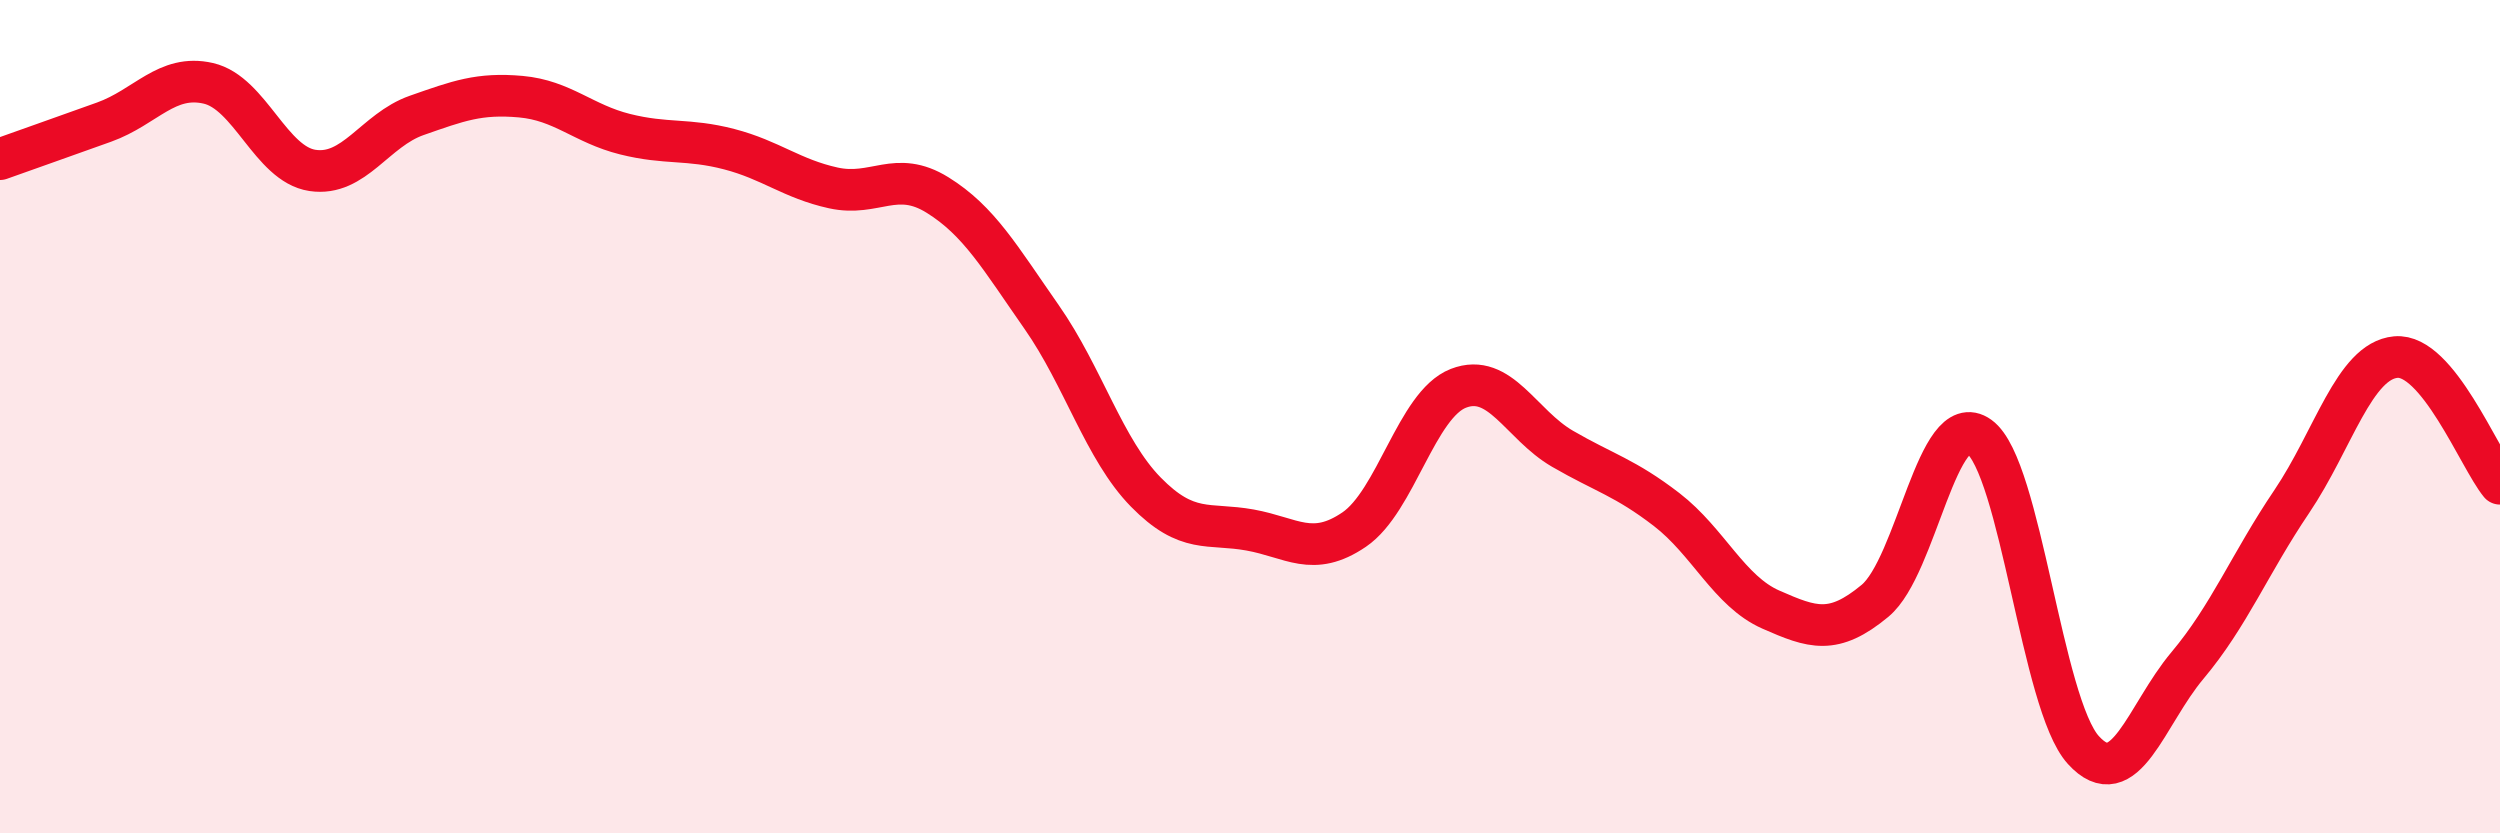
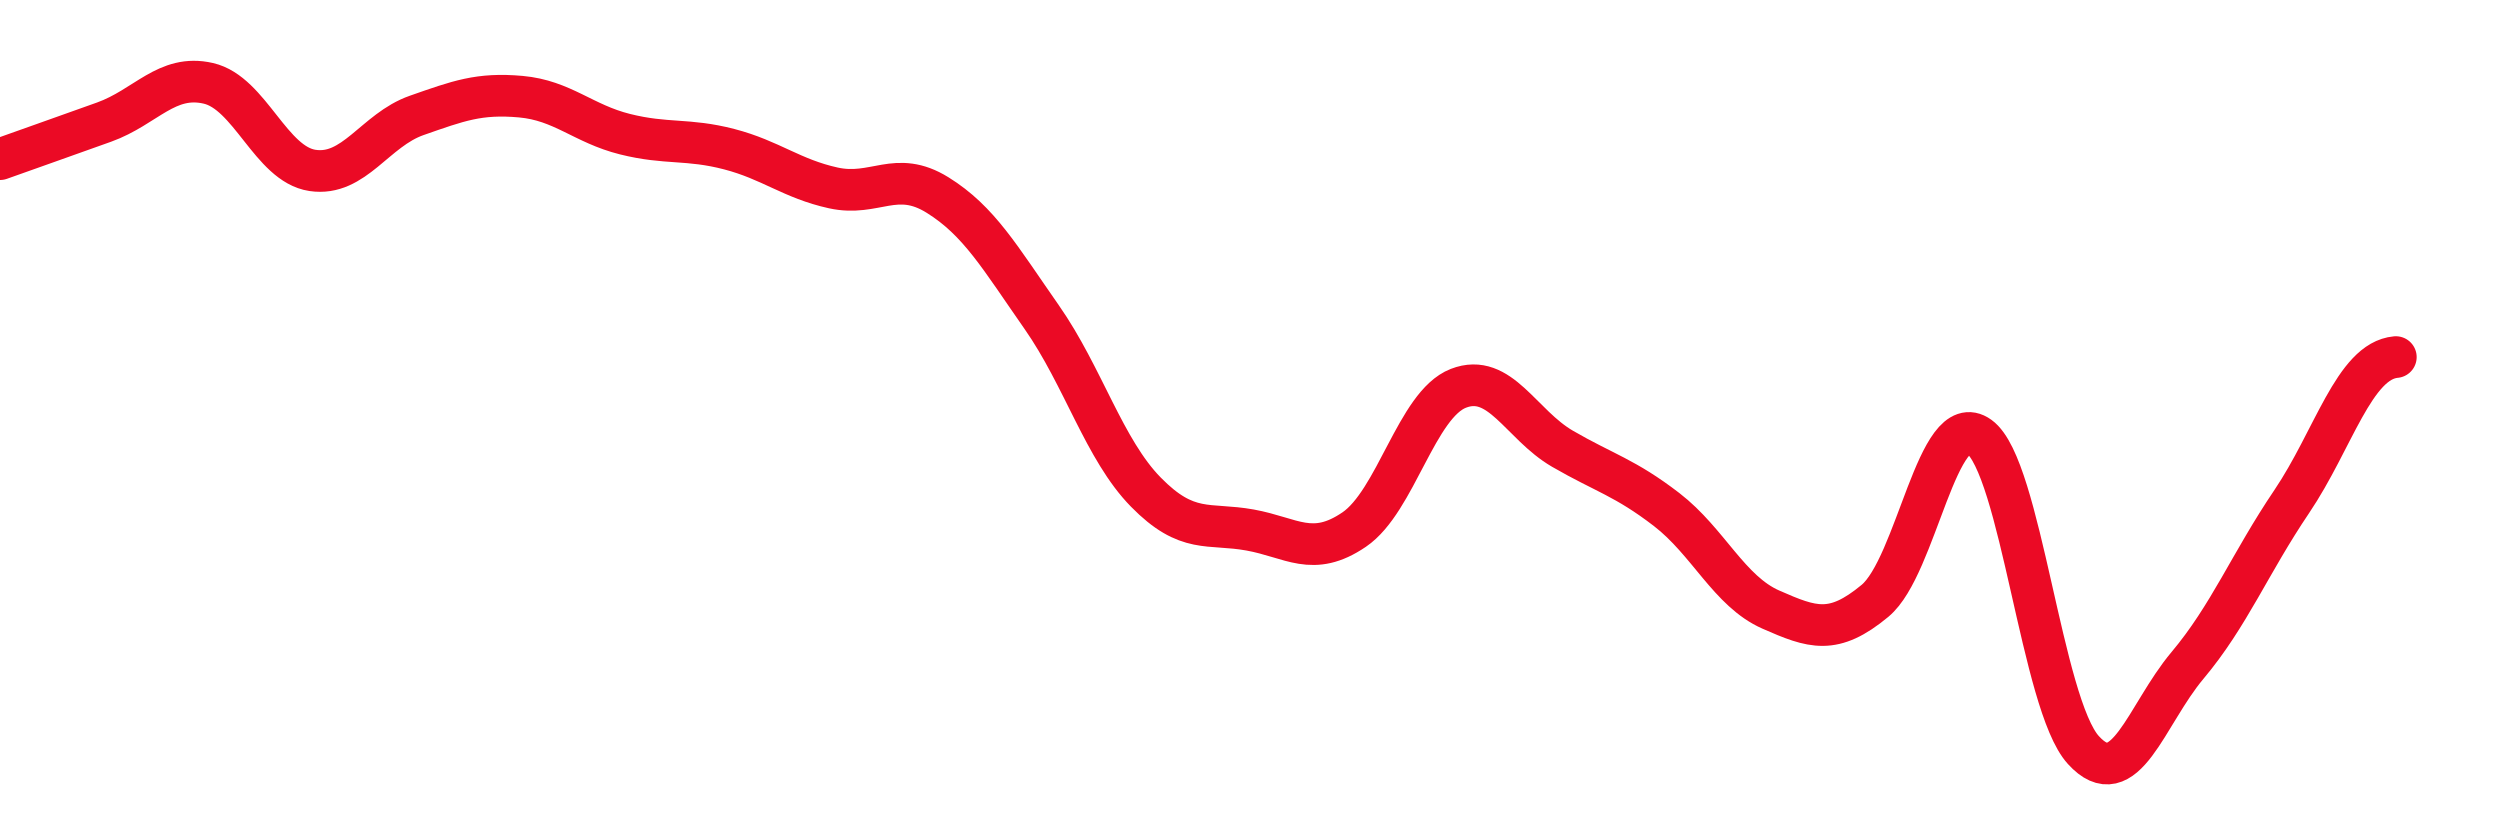
<svg xmlns="http://www.w3.org/2000/svg" width="60" height="20" viewBox="0 0 60 20">
-   <path d="M 0,3.82 C 0.5,3.64 1.5,3.29 2.5,2.93 C 3.5,2.57 4,1.77 5,2 C 6,2.23 6.5,3.94 7.5,4.09 C 8.5,4.24 9,3.12 10,2.77 C 11,2.42 11.5,2.23 12.5,2.32 C 13.5,2.41 14,2.97 15,3.22 C 16,3.47 16.5,3.32 17.5,3.58 C 18.5,3.84 19,4.29 20,4.51 C 21,4.73 21.5,4.06 22.5,4.68 C 23.5,5.3 24,6.18 25,7.61 C 26,9.04 26.5,10.79 27.5,11.81 C 28.5,12.83 29,12.54 30,12.72 C 31,12.9 31.5,13.39 32.5,12.71 C 33.5,12.03 34,9.71 35,9.32 C 36,8.93 36.5,10.19 37.5,10.77 C 38.5,11.35 39,11.46 40,12.23 C 41,13 41.5,14.19 42.5,14.63 C 43.5,15.07 44,15.25 45,14.42 C 46,13.59 46.5,9.76 47.5,10.48 C 48.5,11.2 49,16.9 50,18 C 51,19.1 51.5,17.16 52.5,15.97 C 53.5,14.78 54,13.52 55,12.04 C 56,10.56 56.5,8.66 57.5,8.57 C 58.5,8.48 59.5,11 60,11.61L60 20L0 20Z" fill="#EB0A25" opacity="0.1" stroke-linecap="round" stroke-linejoin="round" />
-   <path d="M 0,3.82 C 0.5,3.64 1.5,3.29 2.5,2.93 C 3.5,2.57 4,1.77 5,2 C 6,2.23 6.5,3.94 7.5,4.09 C 8.5,4.24 9,3.12 10,2.77 C 11,2.42 11.5,2.23 12.5,2.32 C 13.5,2.41 14,2.97 15,3.22 C 16,3.47 16.5,3.32 17.5,3.58 C 18.5,3.84 19,4.29 20,4.51 C 21,4.73 21.5,4.06 22.5,4.68 C 23.5,5.3 24,6.18 25,7.61 C 26,9.04 26.5,10.79 27.5,11.81 C 28.5,12.83 29,12.54 30,12.72 C 31,12.9 31.5,13.39 32.5,12.71 C 33.5,12.03 34,9.71 35,9.32 C 36,8.93 36.5,10.19 37.5,10.77 C 38.5,11.35 39,11.46 40,12.23 C 41,13 41.5,14.19 42.5,14.63 C 43.5,15.07 44,15.25 45,14.42 C 46,13.59 46.5,9.76 47.5,10.48 C 48.5,11.2 49,16.9 50,18 C 51,19.1 51.5,17.16 52.5,15.97 C 53.5,14.78 54,13.52 55,12.04 C 56,10.56 56.5,8.66 57.5,8.57 C 58.5,8.48 59.5,11 60,11.61" stroke="#EB0A25" stroke-width="1" fill="none" stroke-linecap="round" stroke-linejoin="round" />
+   <path d="M 0,3.82 C 0.5,3.64 1.5,3.29 2.5,2.93 C 3.5,2.57 4,1.77 5,2 C 6,2.23 6.5,3.94 7.5,4.09 C 8.5,4.24 9,3.12 10,2.77 C 11,2.42 11.5,2.23 12.5,2.32 C 13.5,2.41 14,2.97 15,3.22 C 16,3.47 16.5,3.32 17.5,3.58 C 18.5,3.84 19,4.29 20,4.51 C 21,4.73 21.5,4.06 22.5,4.68 C 23.5,5.3 24,6.18 25,7.61 C 26,9.04 26.5,10.79 27.5,11.81 C 28.5,12.83 29,12.54 30,12.72 C 31,12.9 31.5,13.39 32.5,12.71 C 33.5,12.03 34,9.71 35,9.32 C 36,8.93 36.5,10.19 37.5,10.77 C 38.5,11.35 39,11.46 40,12.23 C 41,13 41.5,14.19 42.5,14.63 C 43.5,15.07 44,15.25 45,14.42 C 46,13.59 46.5,9.76 47.5,10.48 C 48.5,11.2 49,16.9 50,18 C 51,19.1 51.5,17.16 52.5,15.97 C 53.5,14.78 54,13.52 55,12.04 C 56,10.56 56.5,8.66 57.5,8.57 " stroke="#EB0A25" stroke-width="1" fill="none" stroke-linecap="round" stroke-linejoin="round" />
</svg>